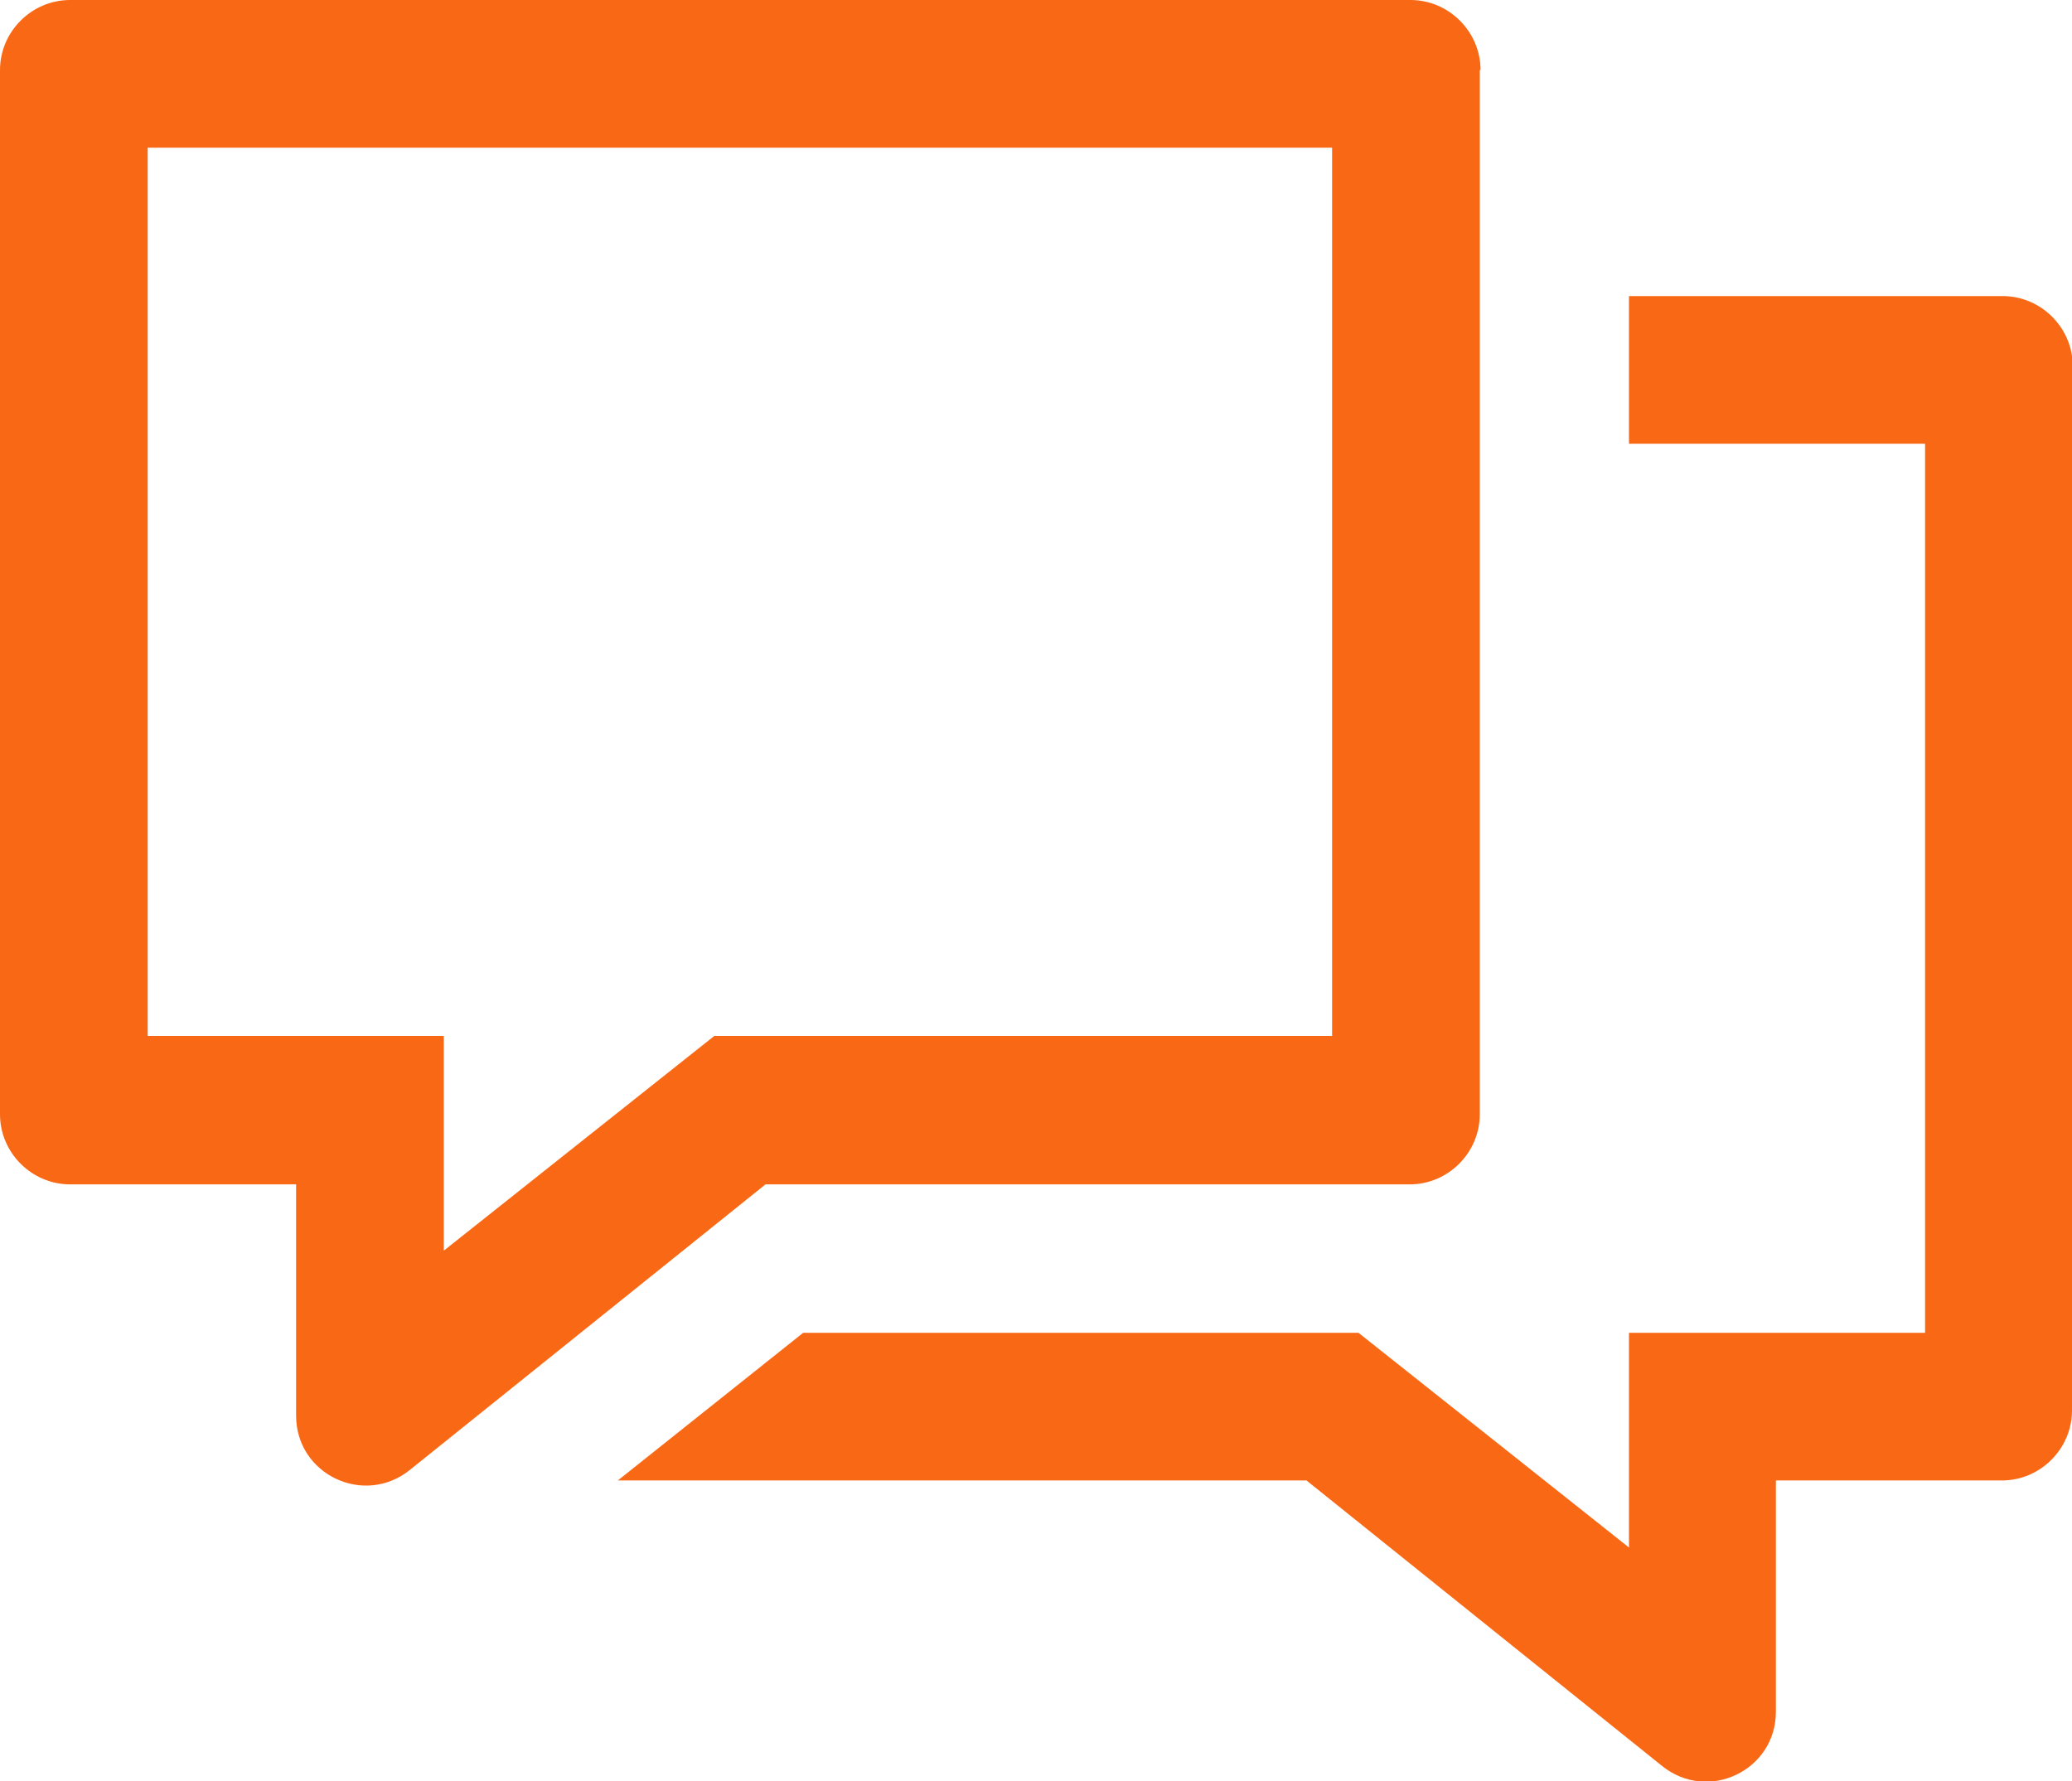
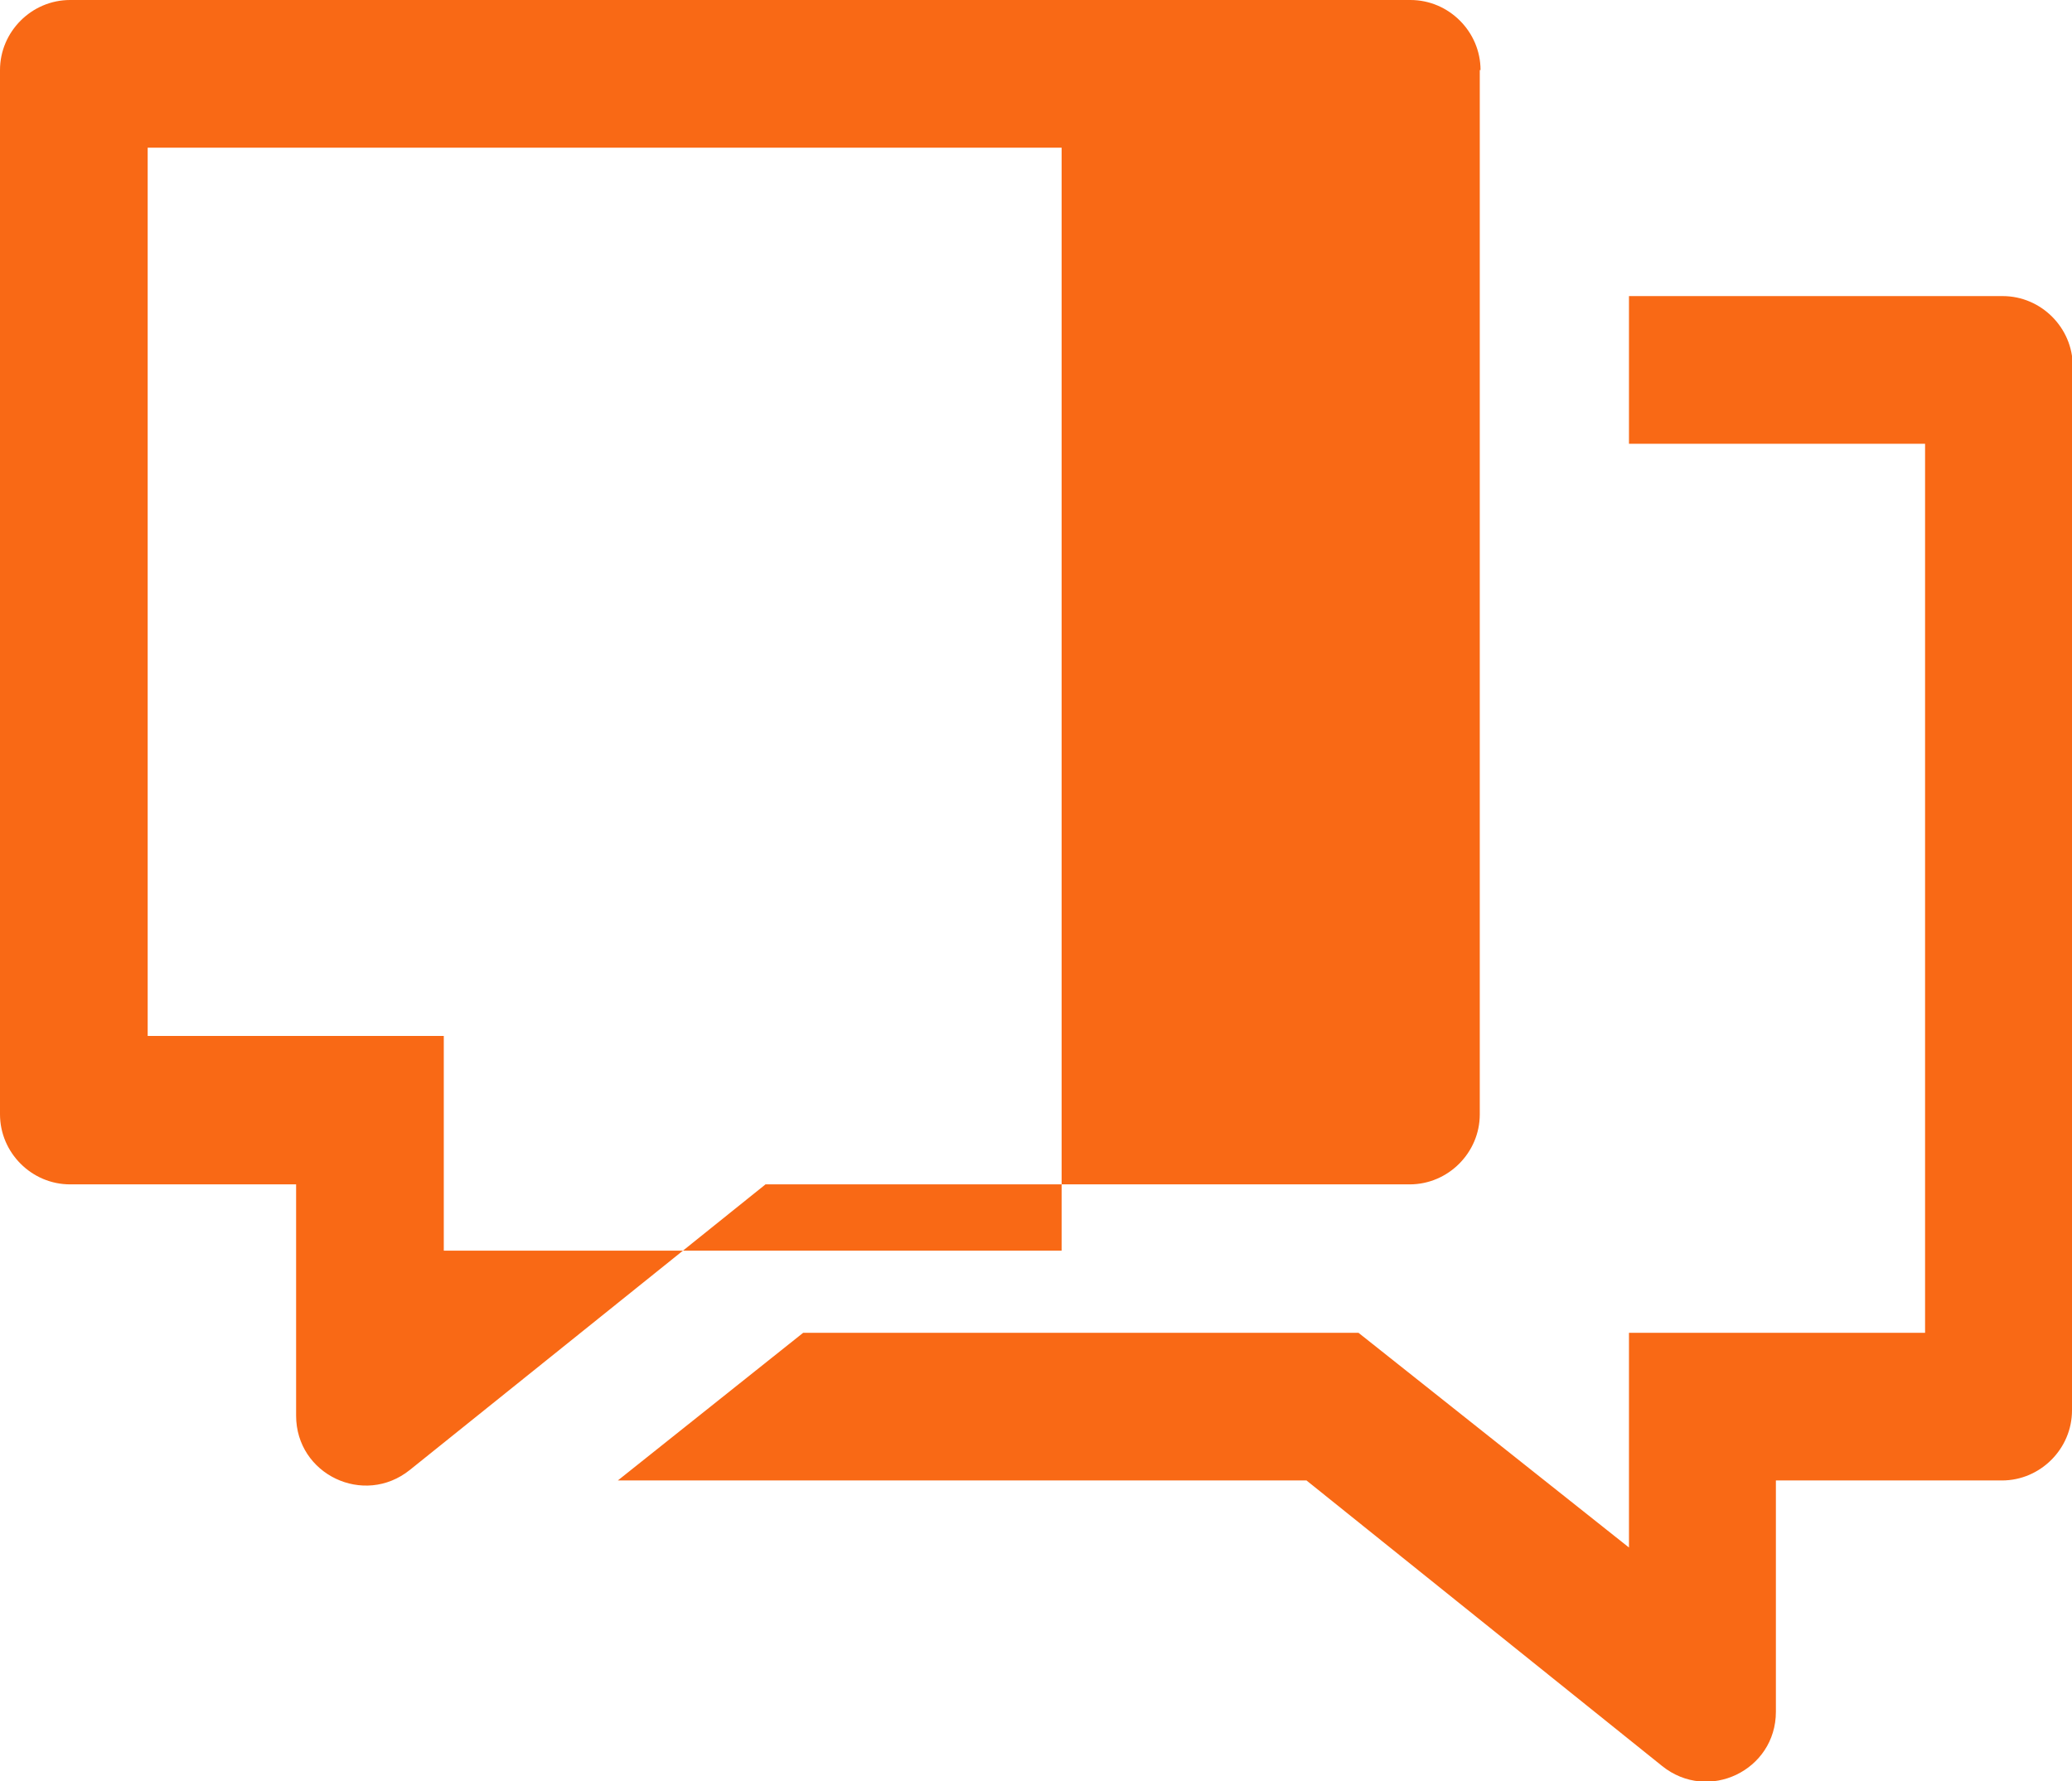
<svg xmlns="http://www.w3.org/2000/svg" viewBox="0 0 27.5 23.64">
  <defs>
    <style>.d{fill:#f96915;}</style>
  </defs>
  <g id="a" />
  <g id="b">
    <g id="c">
-       <path class="d" d="M19.64,.93V14.79c0,.51-.42,.93-.93,.93H10.16l-4.72,3.79c-.61,.49-1.51,.06-1.51-.72v-3.07H.93c-.51,0-.93-.42-.93-.93V.93C0,.42,.42,0,.93,0H18.72c.51,0,.93,.42,.93,.93ZM1.96,13.75h3.93v2.85l3.59-2.85h8.2V1.96H1.96V13.75ZM27.5,4.86v13.86c0,.51-.42,.93-.93,.93h-3v3.07c0,.78-.9,1.21-1.51,.72l-4.72-3.79H8.2l2.46-1.96h7.37l3.59,2.85v-2.85h3.93V5.89h-3.93v-1.96h4.96c.51,0,.93,.42,.93,.93Z" />
+       <path class="d" d="M19.64,.93V14.79c0,.51-.42,.93-.93,.93H10.16l-4.72,3.79c-.61,.49-1.51,.06-1.51-.72v-3.07H.93c-.51,0-.93-.42-.93-.93V.93C0,.42,.42,0,.93,0H18.72c.51,0,.93,.42,.93,.93ZM1.96,13.75h3.93v2.85h8.2V1.96H1.96V13.75ZM27.5,4.86v13.86c0,.51-.42,.93-.93,.93h-3v3.07c0,.78-.9,1.21-1.51,.72l-4.72-3.79H8.2l2.46-1.96h7.37l3.59,2.85v-2.85h3.93V5.89h-3.93v-1.96h4.96c.51,0,.93,.42,.93,.93Z" />
    </g>
  </g>
</svg>